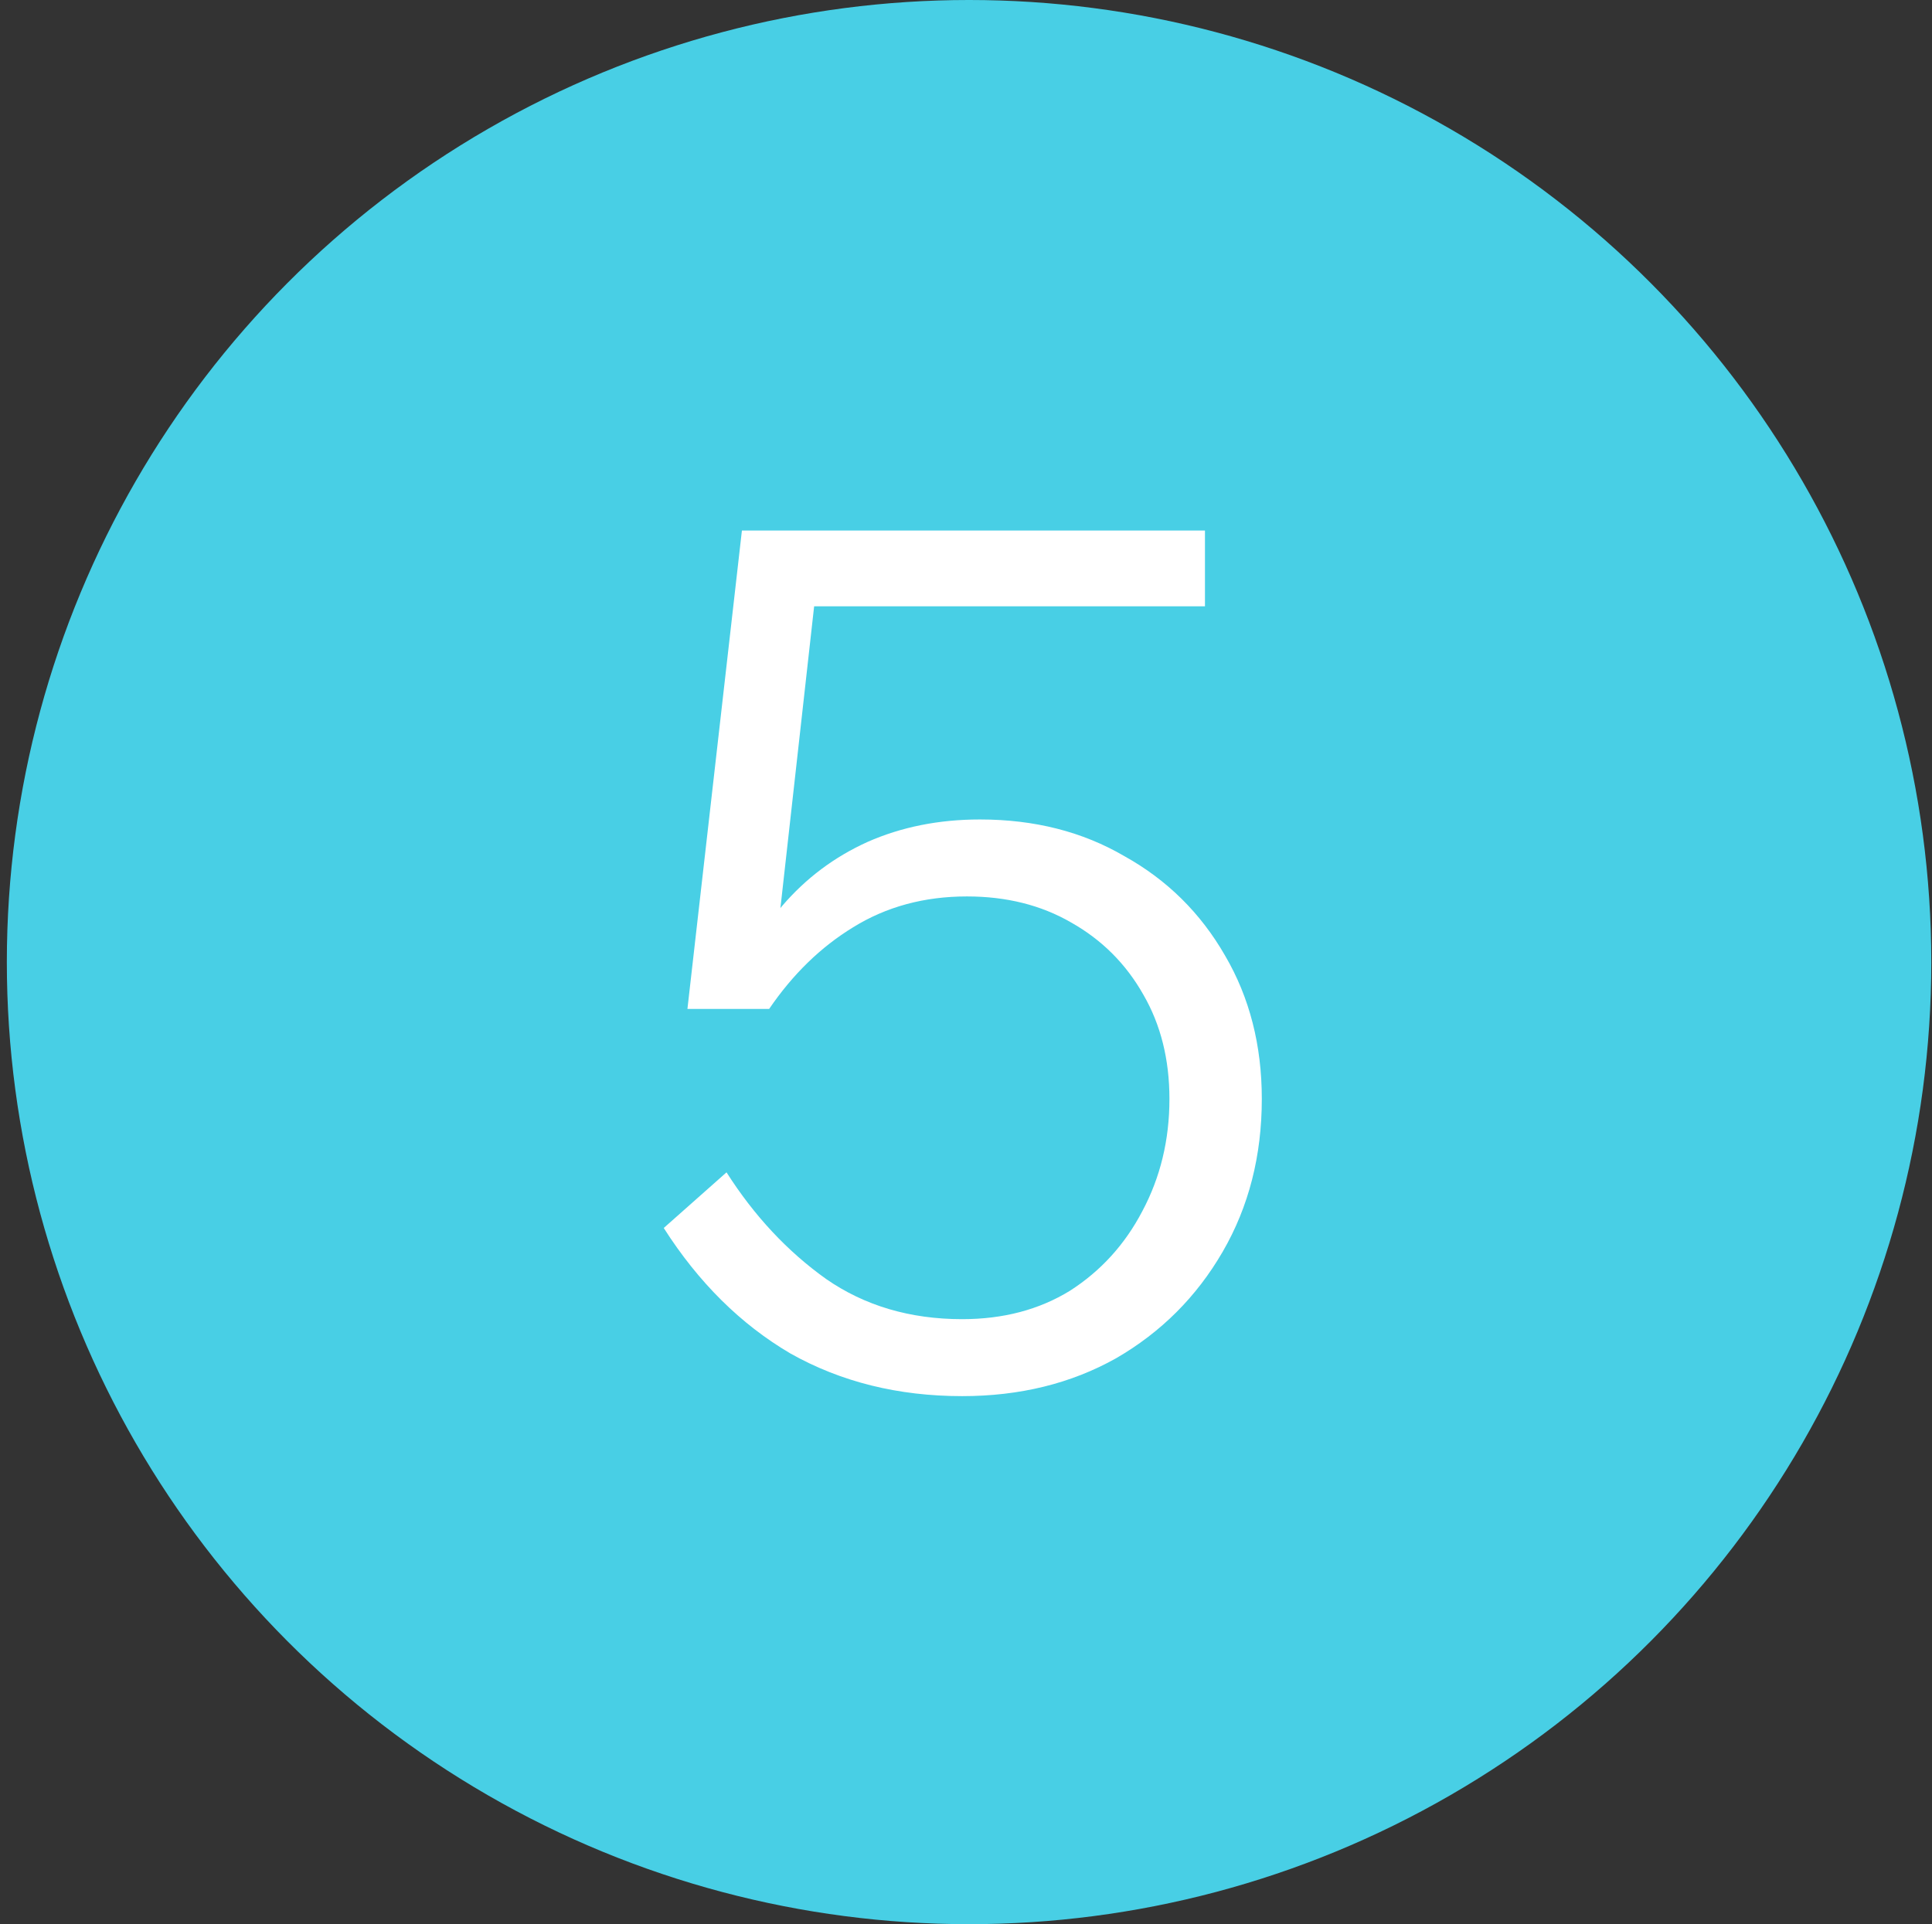
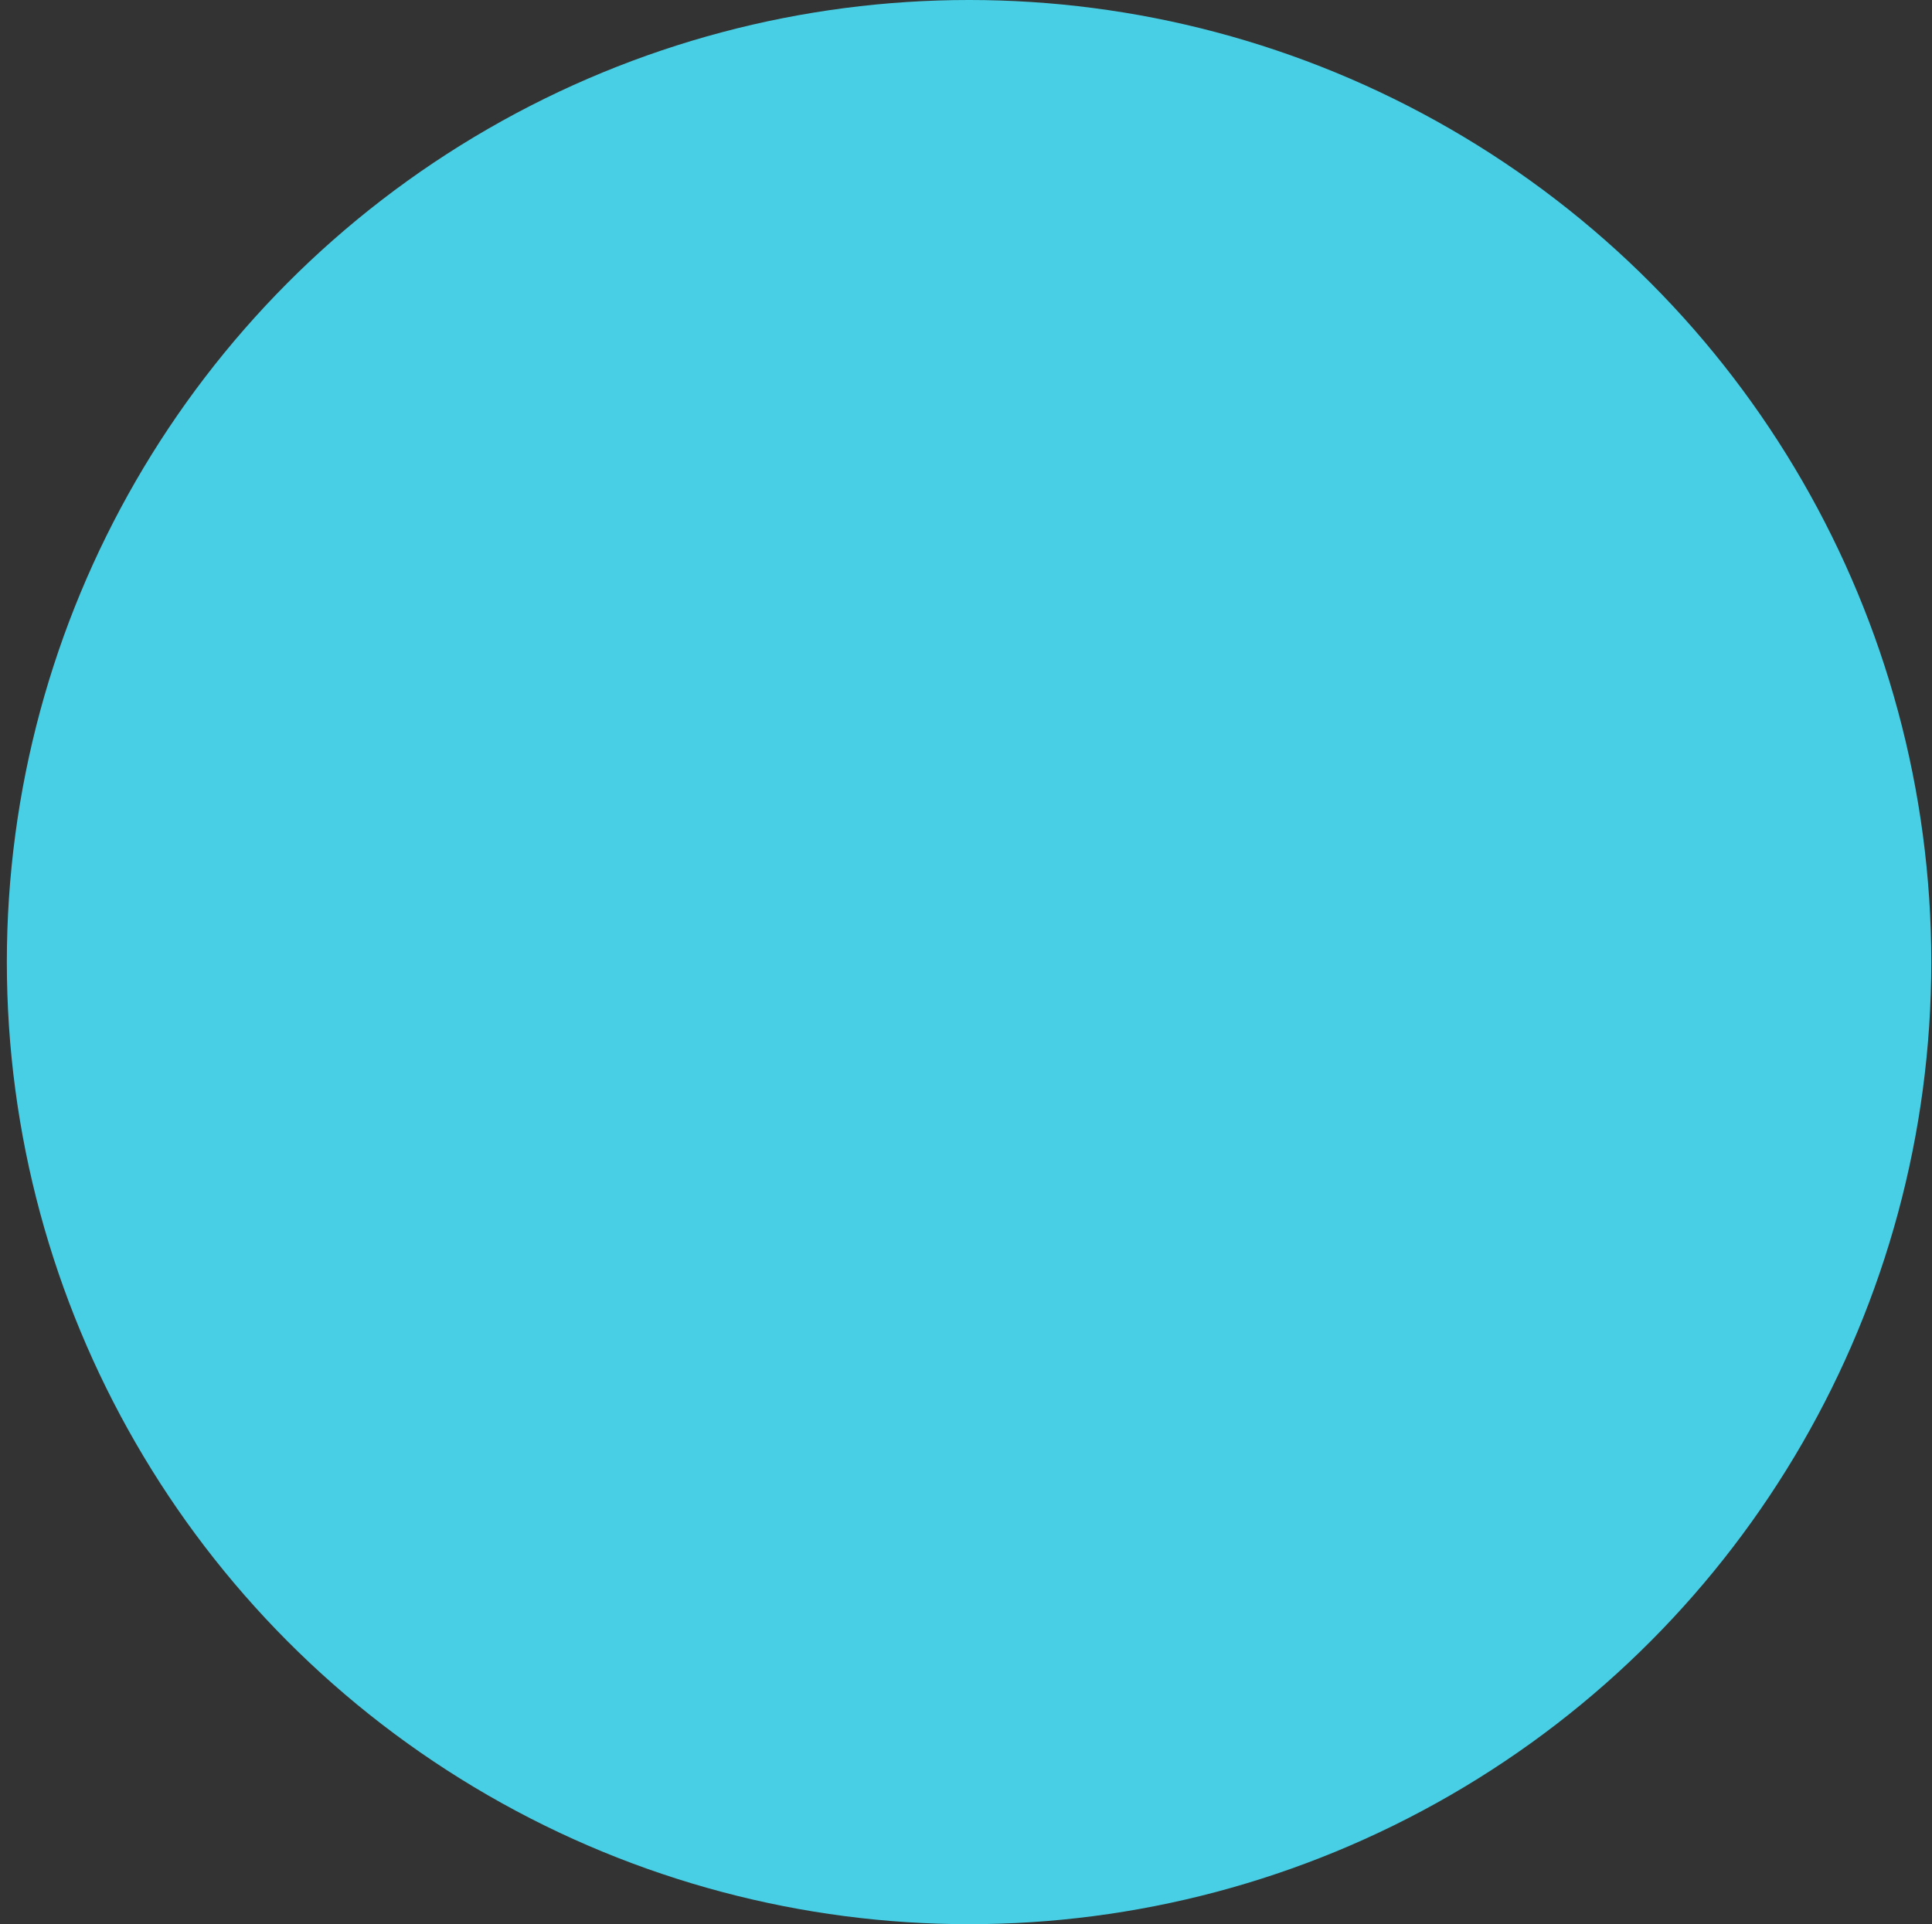
<svg xmlns="http://www.w3.org/2000/svg" width="256" height="255" viewBox="0 0 256 255" fill="none">
  <rect x="0" y="0" width="256" height="255" fill="#333333" stroke="none" />
  <circle cx="128.406" cy="127.5" r="127.5" fill="#48CFE5" />
-   <path d="M96.267 155.363C99.928 161.116 104.322 165.824 109.448 169.486C114.574 173.043 120.59 174.821 127.494 174.821C132.934 174.821 137.694 173.566 141.774 171.055C145.854 168.439 149.045 164.935 151.347 160.541C153.753 156.043 154.956 151.073 154.956 145.633C154.956 140.403 153.805 135.799 151.504 131.824C149.202 127.744 146.011 124.553 141.931 122.252C137.956 119.95 133.353 118.799 128.122 118.799C122.473 118.799 117.451 120.159 113.057 122.879C108.768 125.495 105.054 129.104 101.916 133.707L97.051 133.236C98.411 128.11 100.608 123.716 103.642 120.055C106.781 116.393 110.547 113.569 114.941 111.581C119.439 109.593 124.408 108.599 129.848 108.599C137.067 108.599 143.448 110.221 148.993 113.464C154.642 116.603 159.088 120.996 162.331 126.646C165.574 132.19 167.196 138.519 167.196 145.633C167.196 153.166 165.47 159.913 162.017 165.876C158.565 171.839 153.857 176.547 147.894 179.999C141.931 183.347 135.131 185.021 127.494 185.021C119.021 185.021 111.436 183.138 104.741 179.372C98.15 175.501 92.553 169.956 87.95 162.738L96.267 155.363ZM159.664 80.353H104.27L108.193 77.529L101.916 133.707H91.088L98.307 70.31H159.664V80.353Z" fill="white" />
</svg>